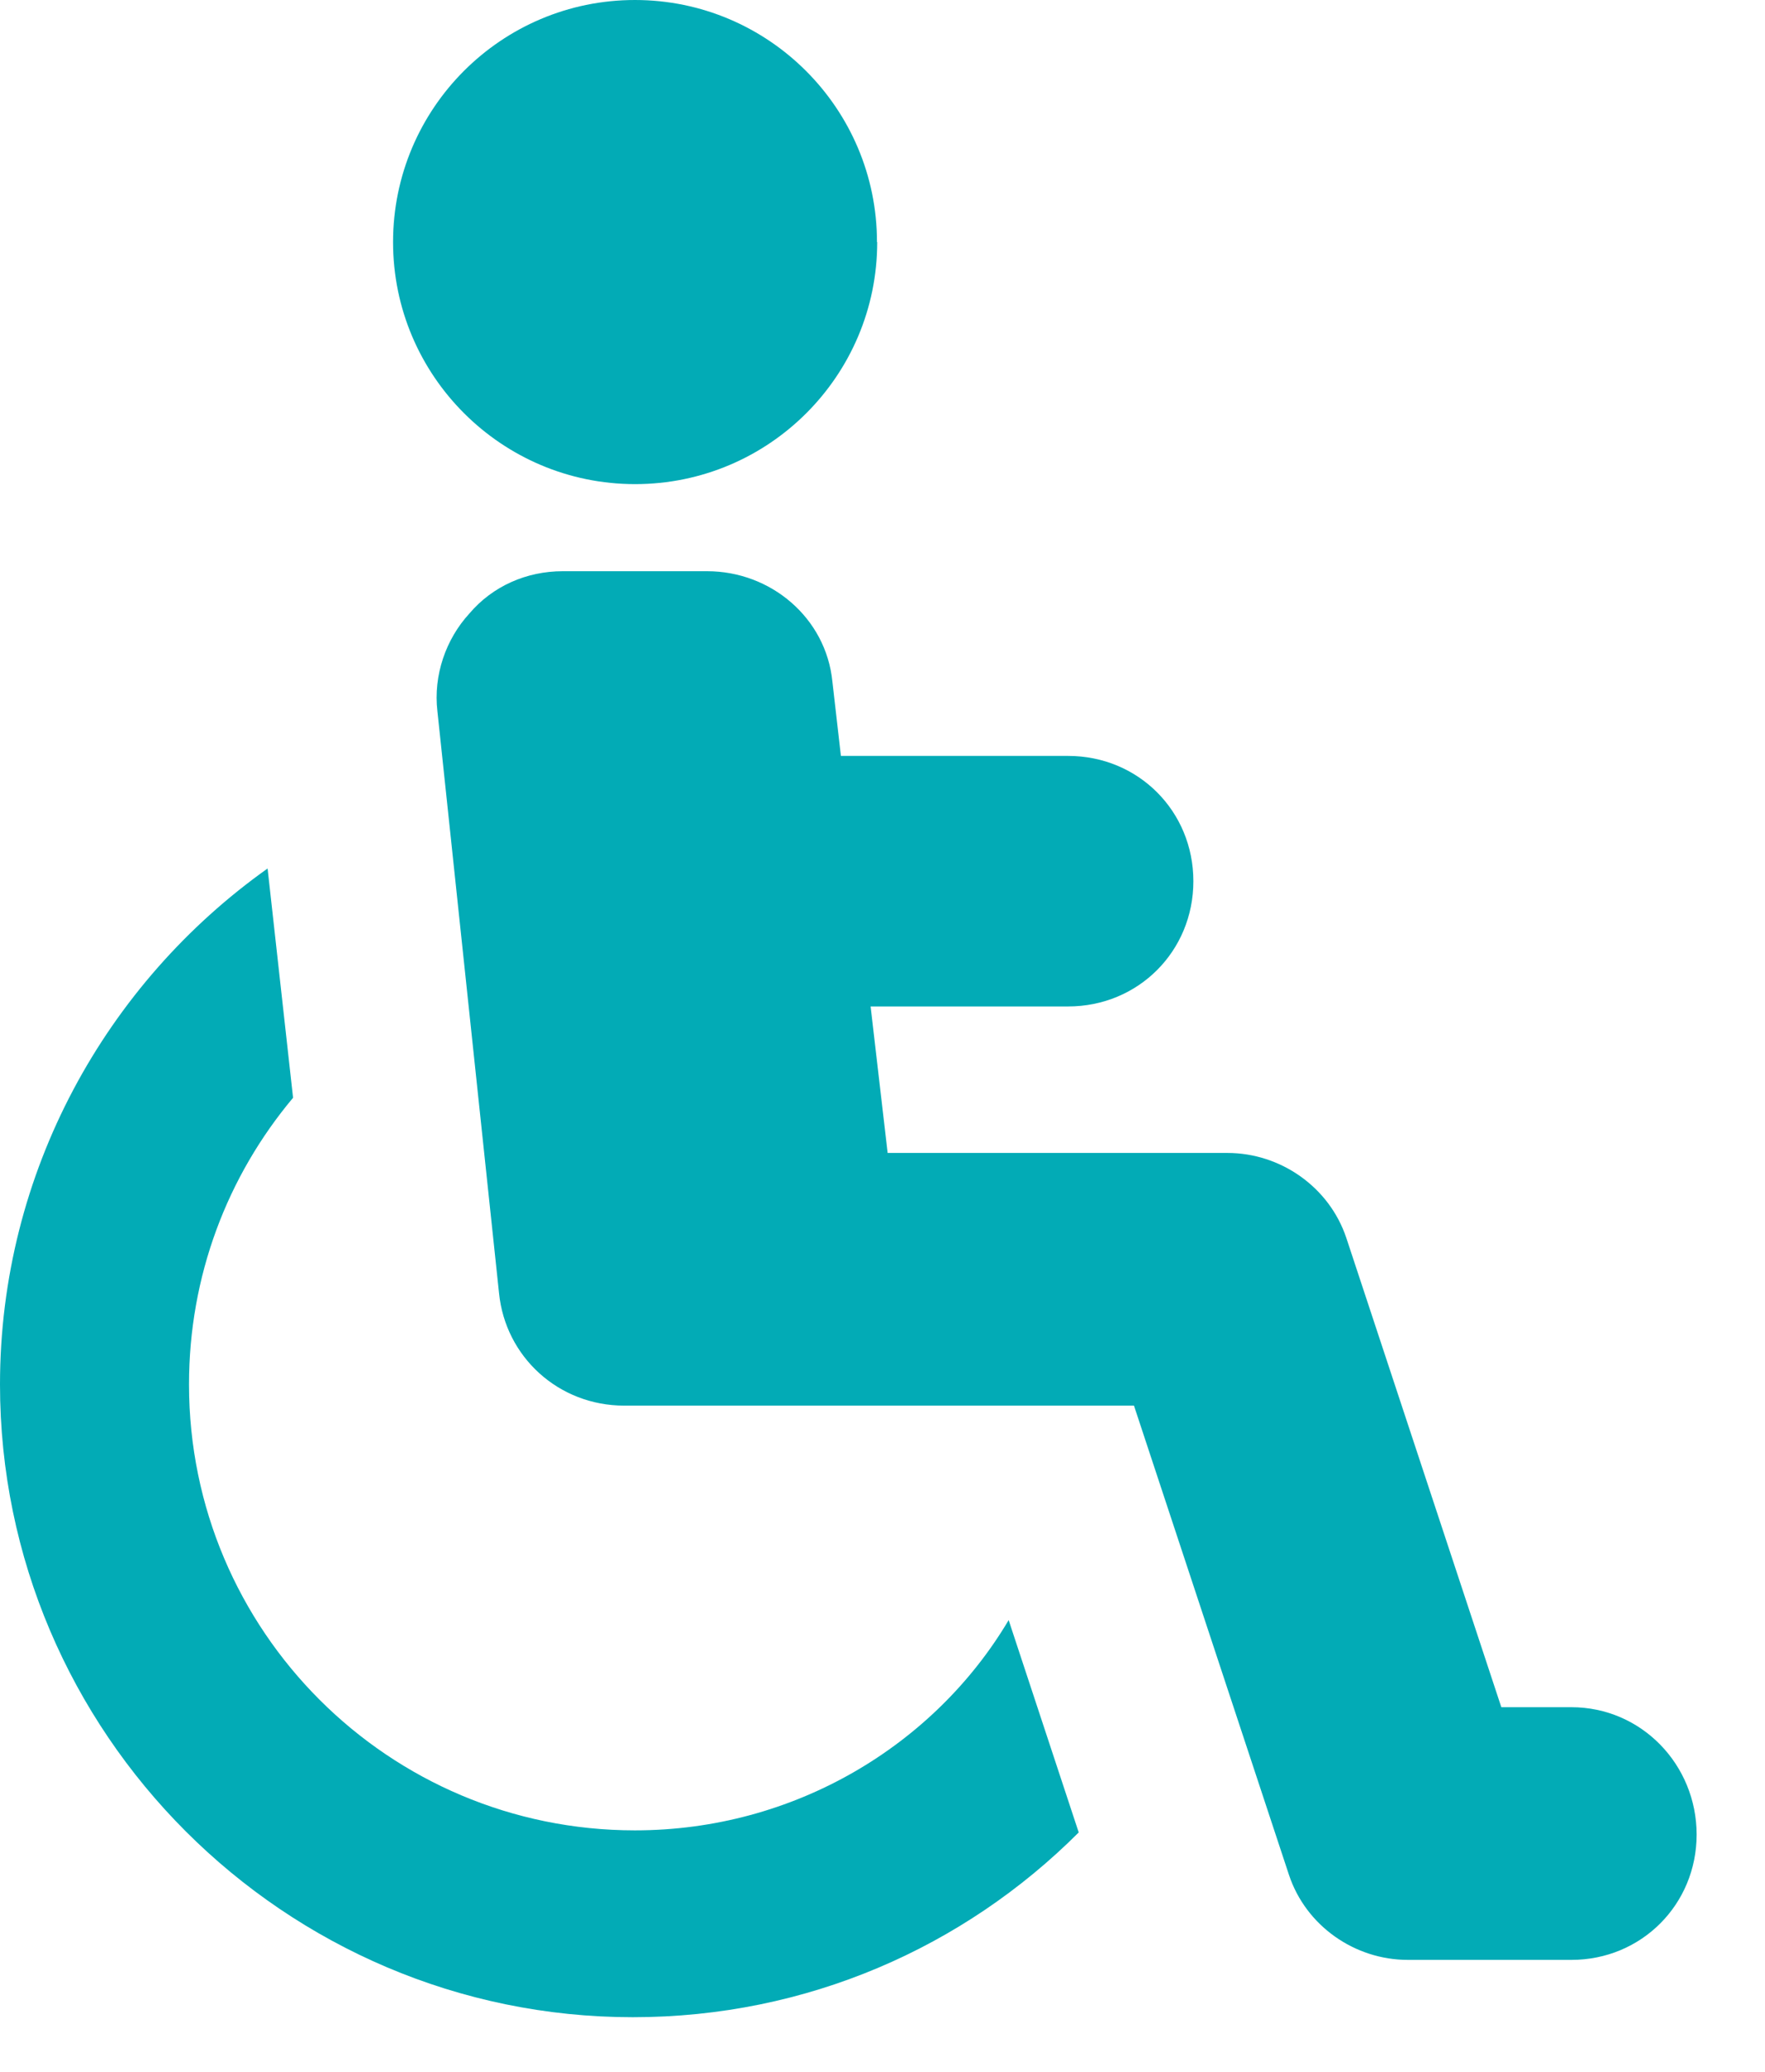
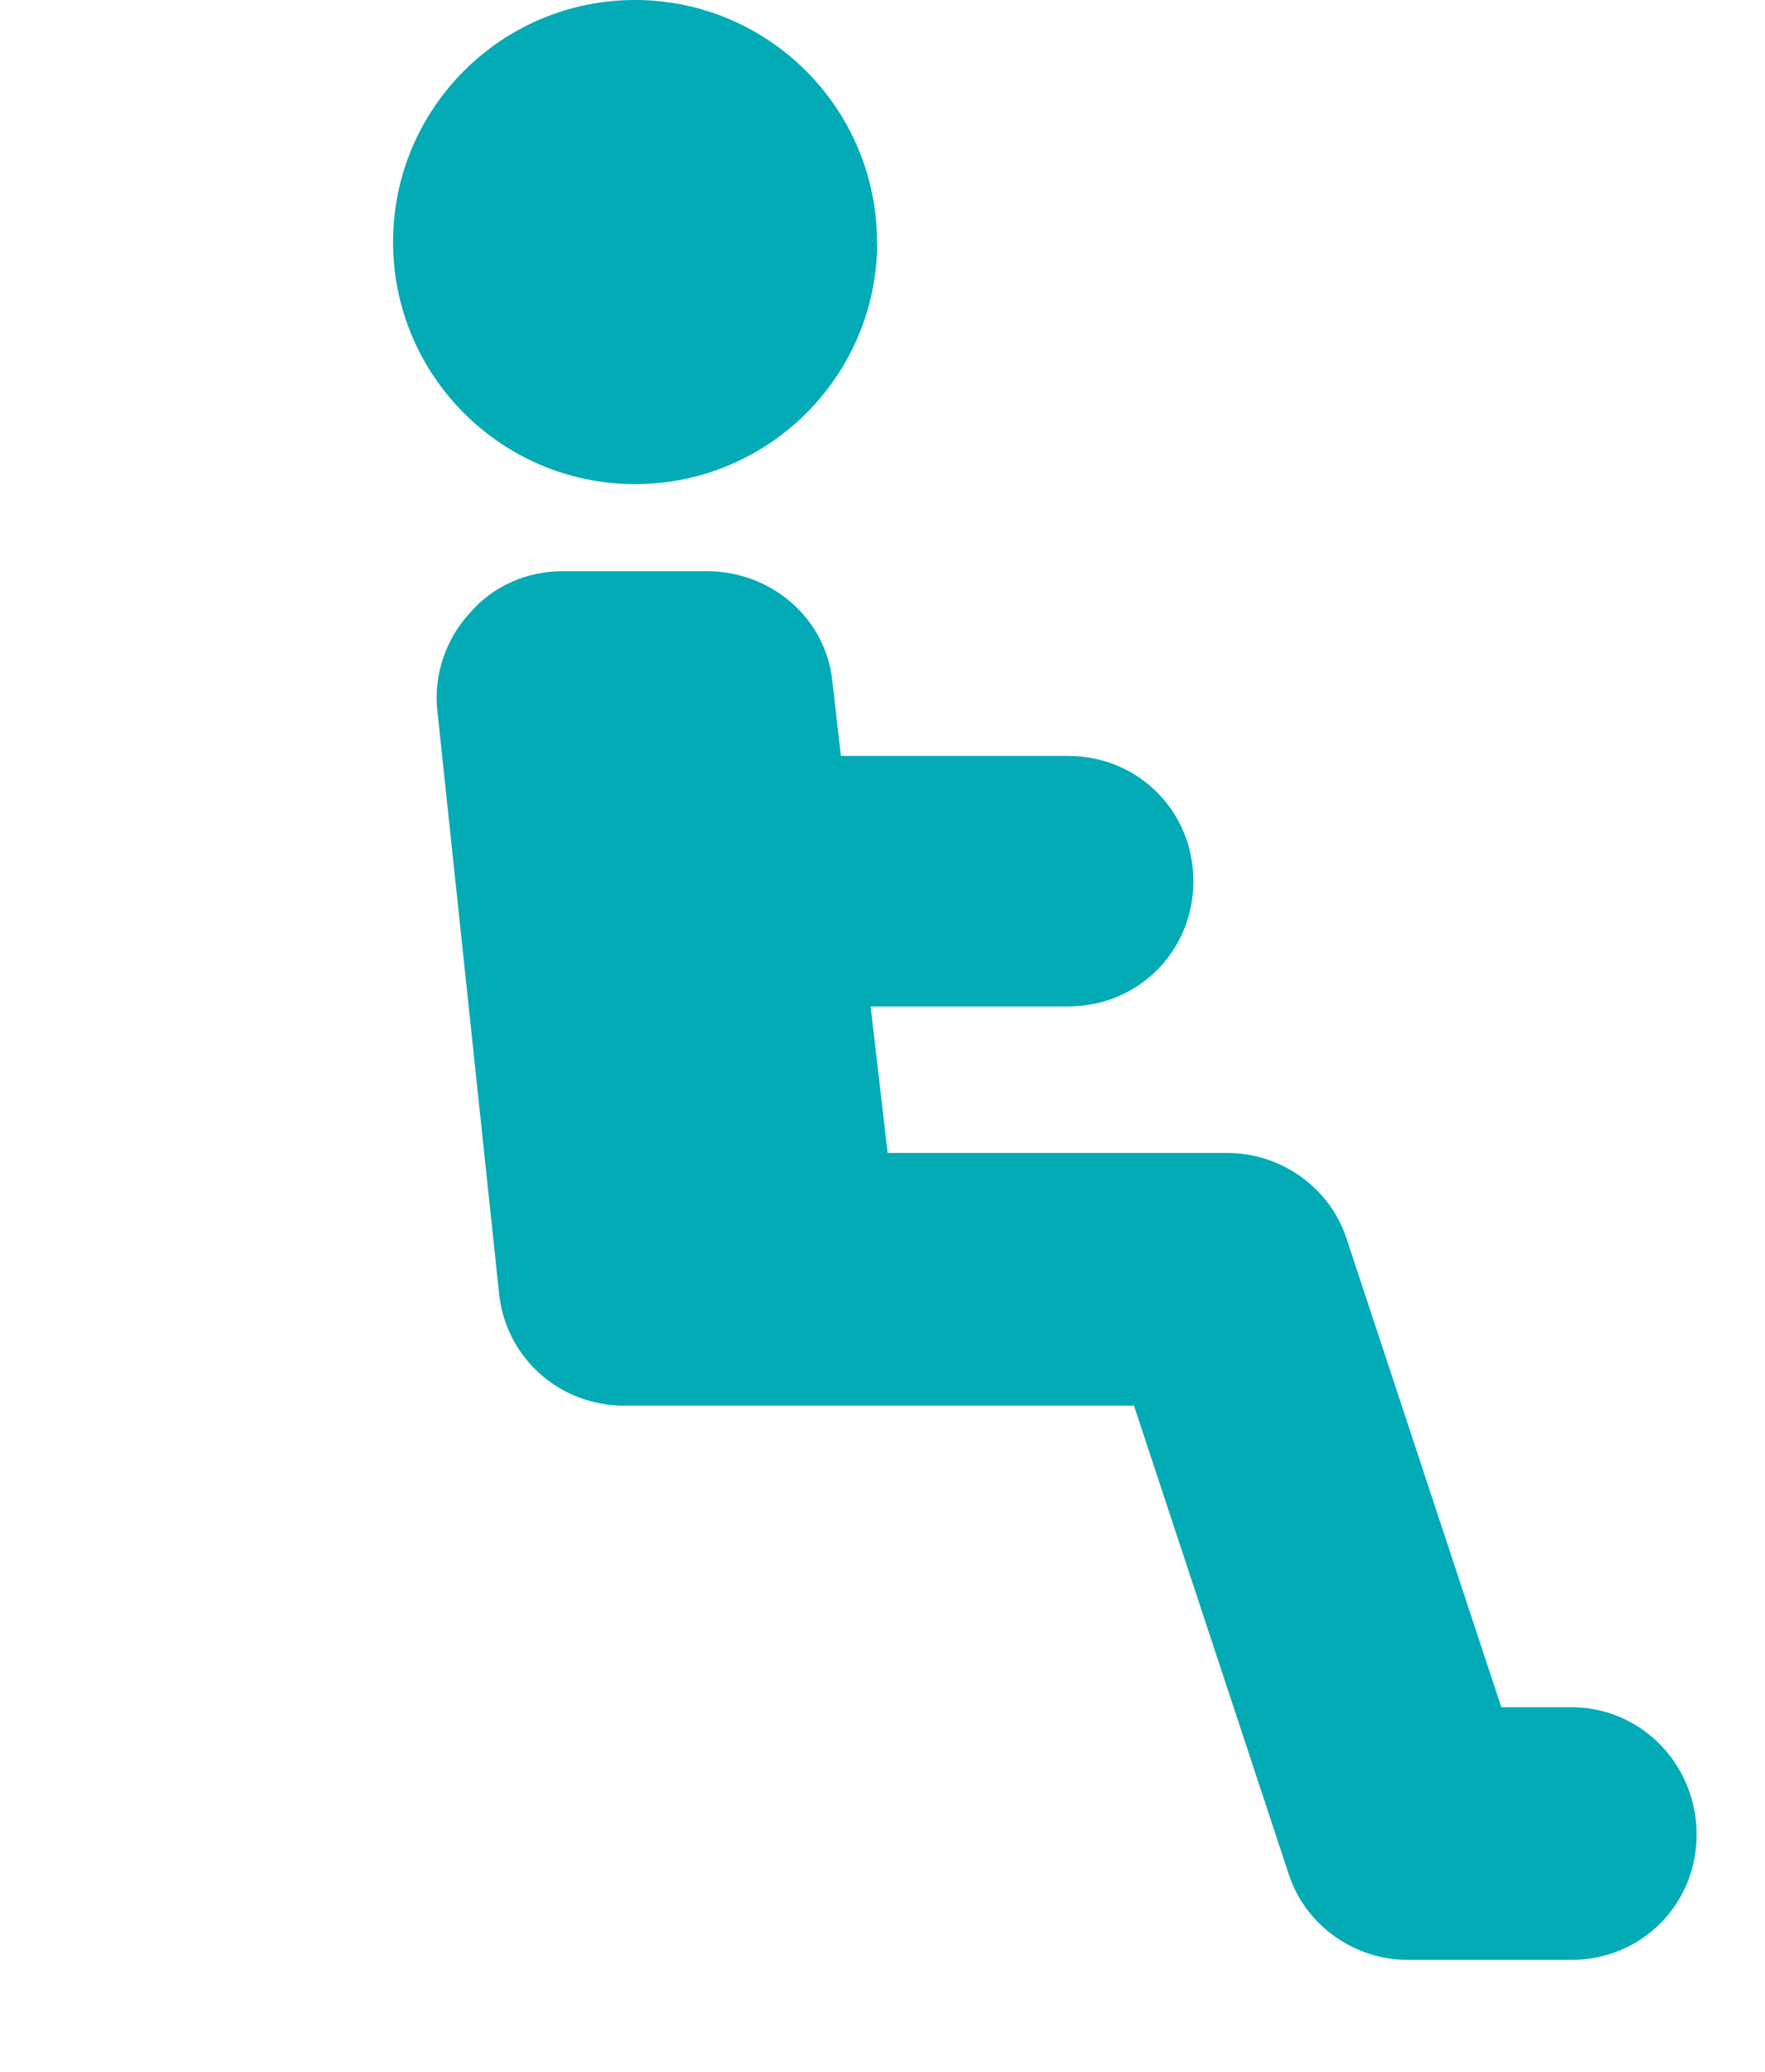
<svg xmlns="http://www.w3.org/2000/svg" width="23" height="27" viewBox="0 0 23 27" fill="none">
-   <path d="M8.274 23.853C5.064 23.853 2.463 21.252 2.463 18.042C2.463 16.63 2.961 15.33 3.819 14.306L3.487 11.318C1.384 12.812 0 15.274 0 18.042C0 22.58 3.708 26.288 8.246 26.288C10.515 26.288 12.563 25.375 14.057 23.88L13.144 21.113C12.175 22.746 10.349 23.853 8.274 23.853Z" fill="#02ABB6" />
  <path d="M11.431 3.155C11.431 4.898 10.017 6.309 8.276 6.309C6.536 6.309 5.122 4.895 5.122 3.155C5.122 1.414 6.533 0 8.274 0C10.014 0 11.428 1.414 11.428 3.155" fill="#02ABB6" />
  <path d="M20.477 22.248H19.564L17.544 16.132C17.322 15.468 16.686 15.025 15.994 15.025H11.567L11.345 13.116H13.919C14.832 13.116 15.551 12.397 15.551 11.484C15.551 10.57 14.832 9.851 13.919 9.851H10.958L10.847 8.882C10.764 8.052 10.045 7.444 9.215 7.444H7.333C6.863 7.444 6.42 7.637 6.115 7.997C5.811 8.329 5.645 8.799 5.7 9.27L6.503 16.852C6.586 17.682 7.278 18.318 8.135 18.318H14.777L16.797 24.434C17.018 25.098 17.654 25.541 18.346 25.541H20.477C21.39 25.541 22.109 24.818 22.109 23.908C22.109 22.998 21.39 22.248 20.477 22.248Z" fill="#02ABB6" />
</svg>